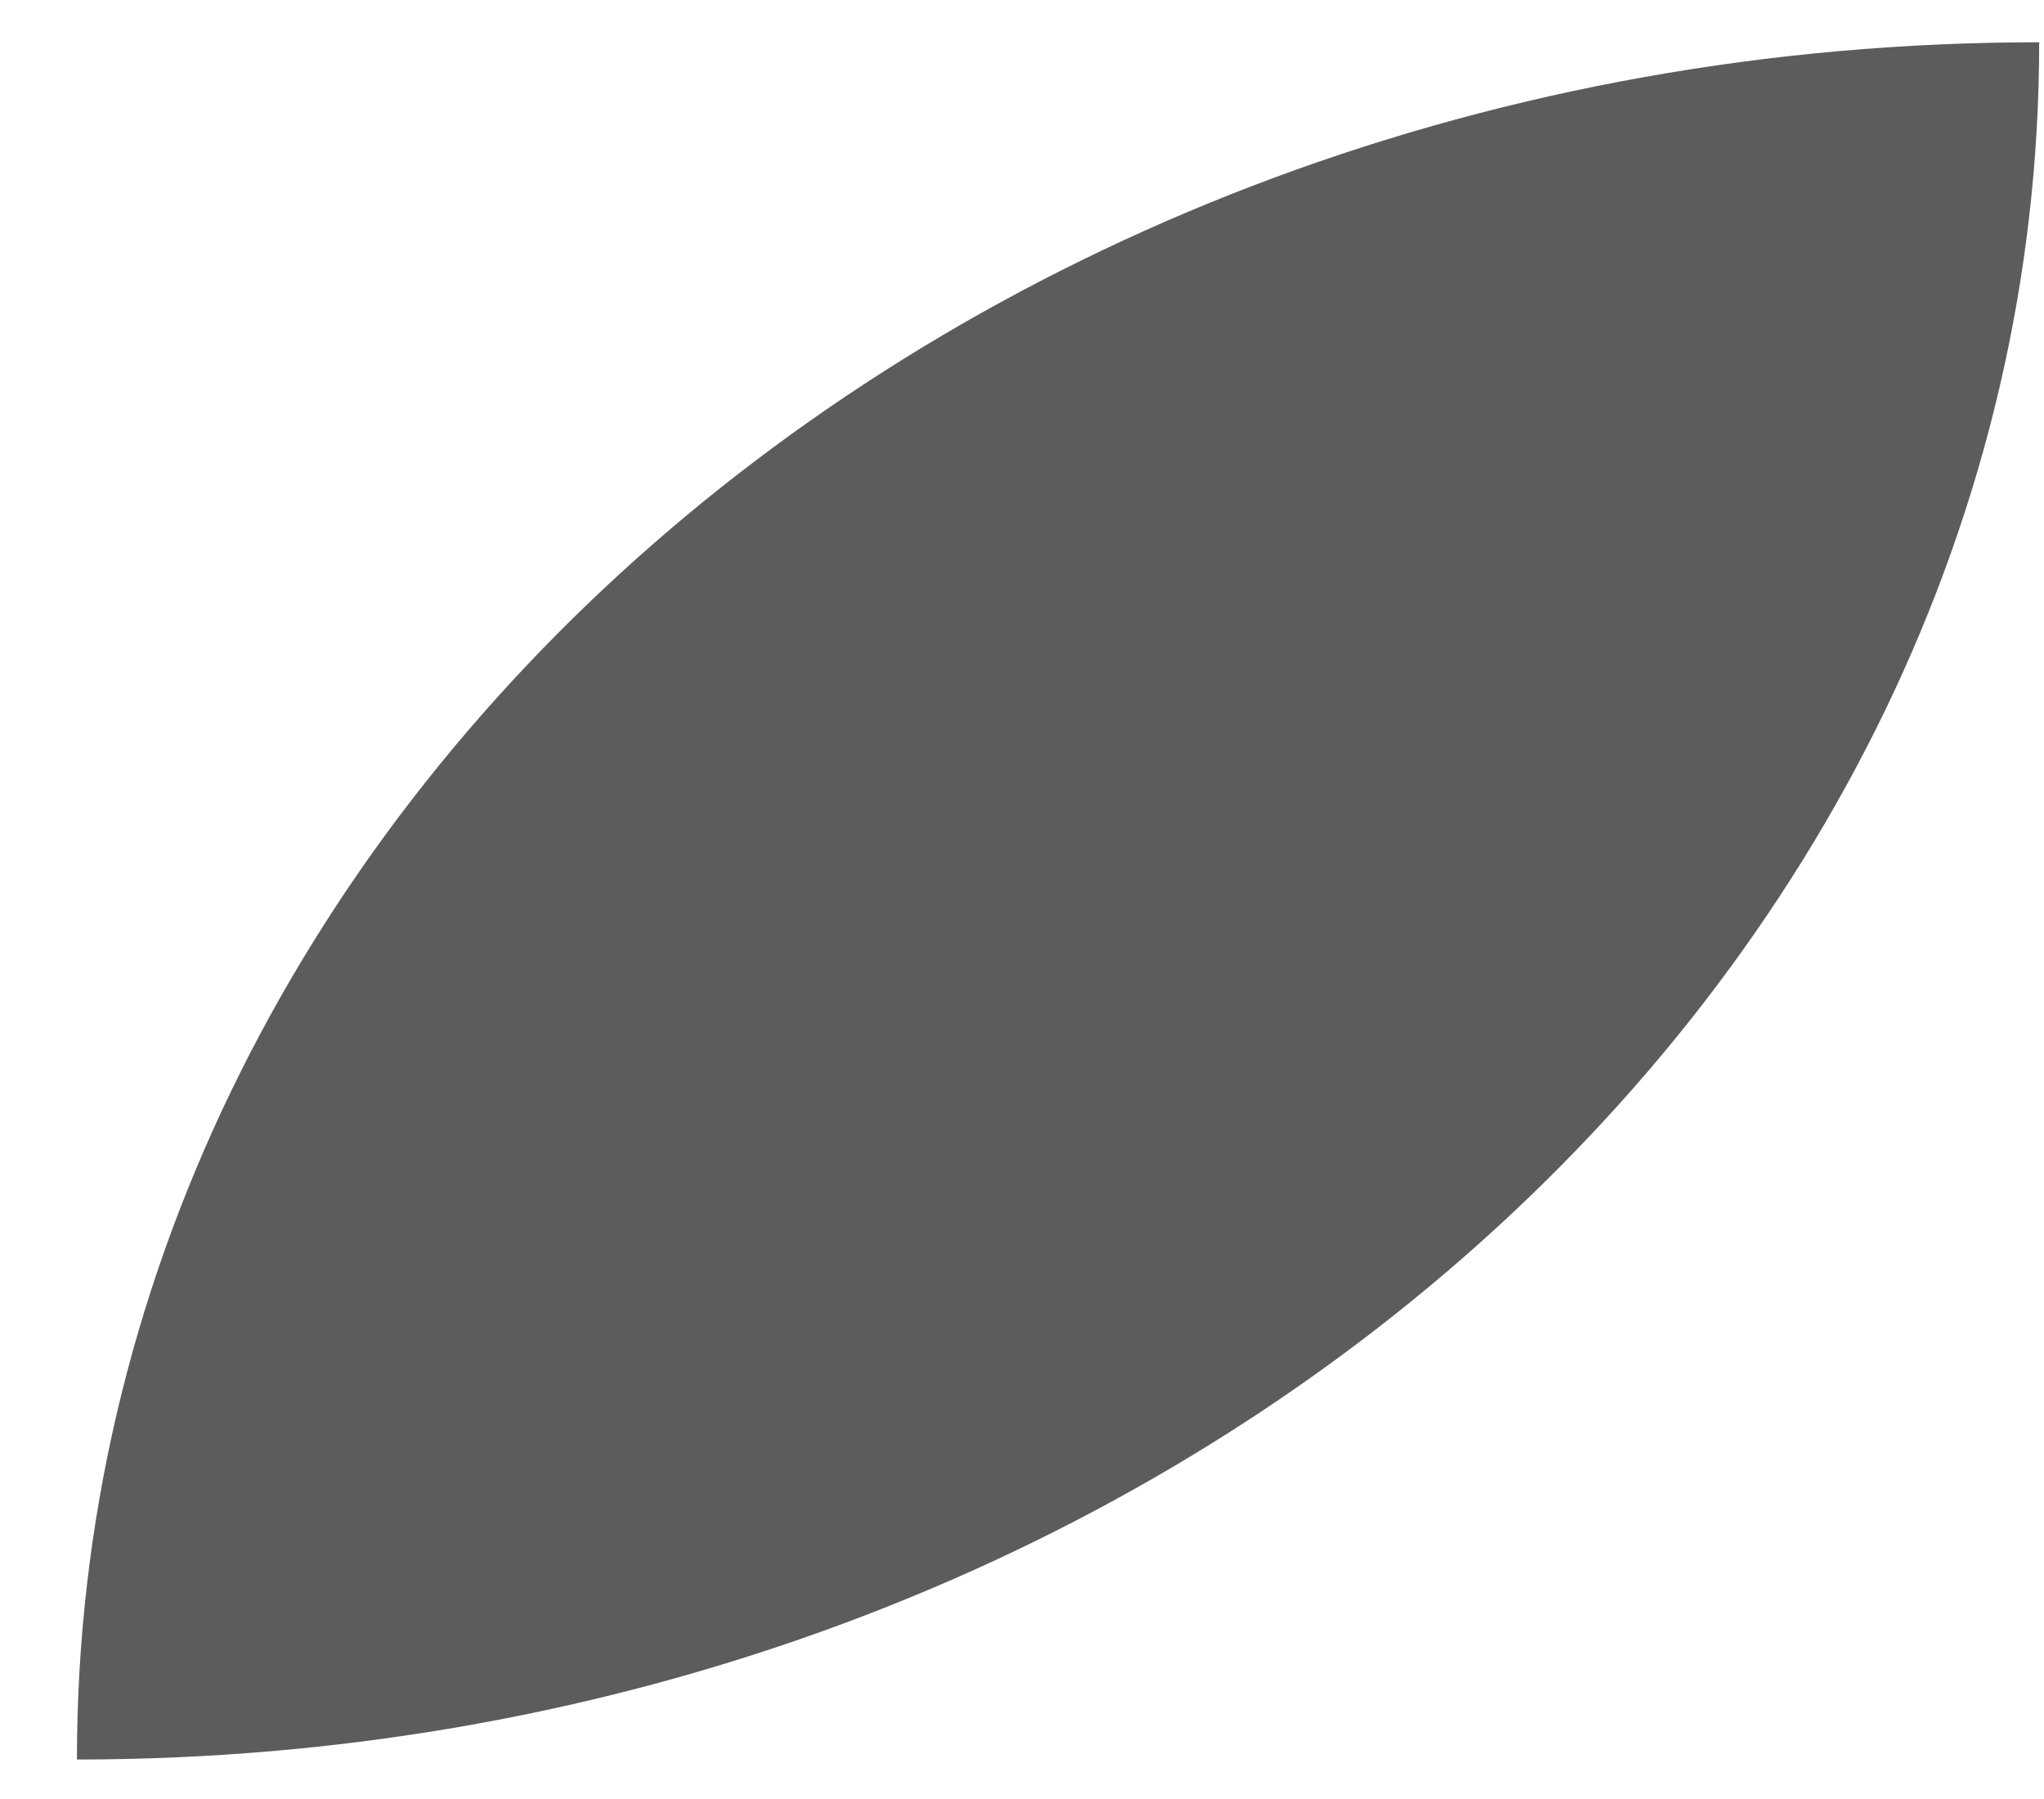
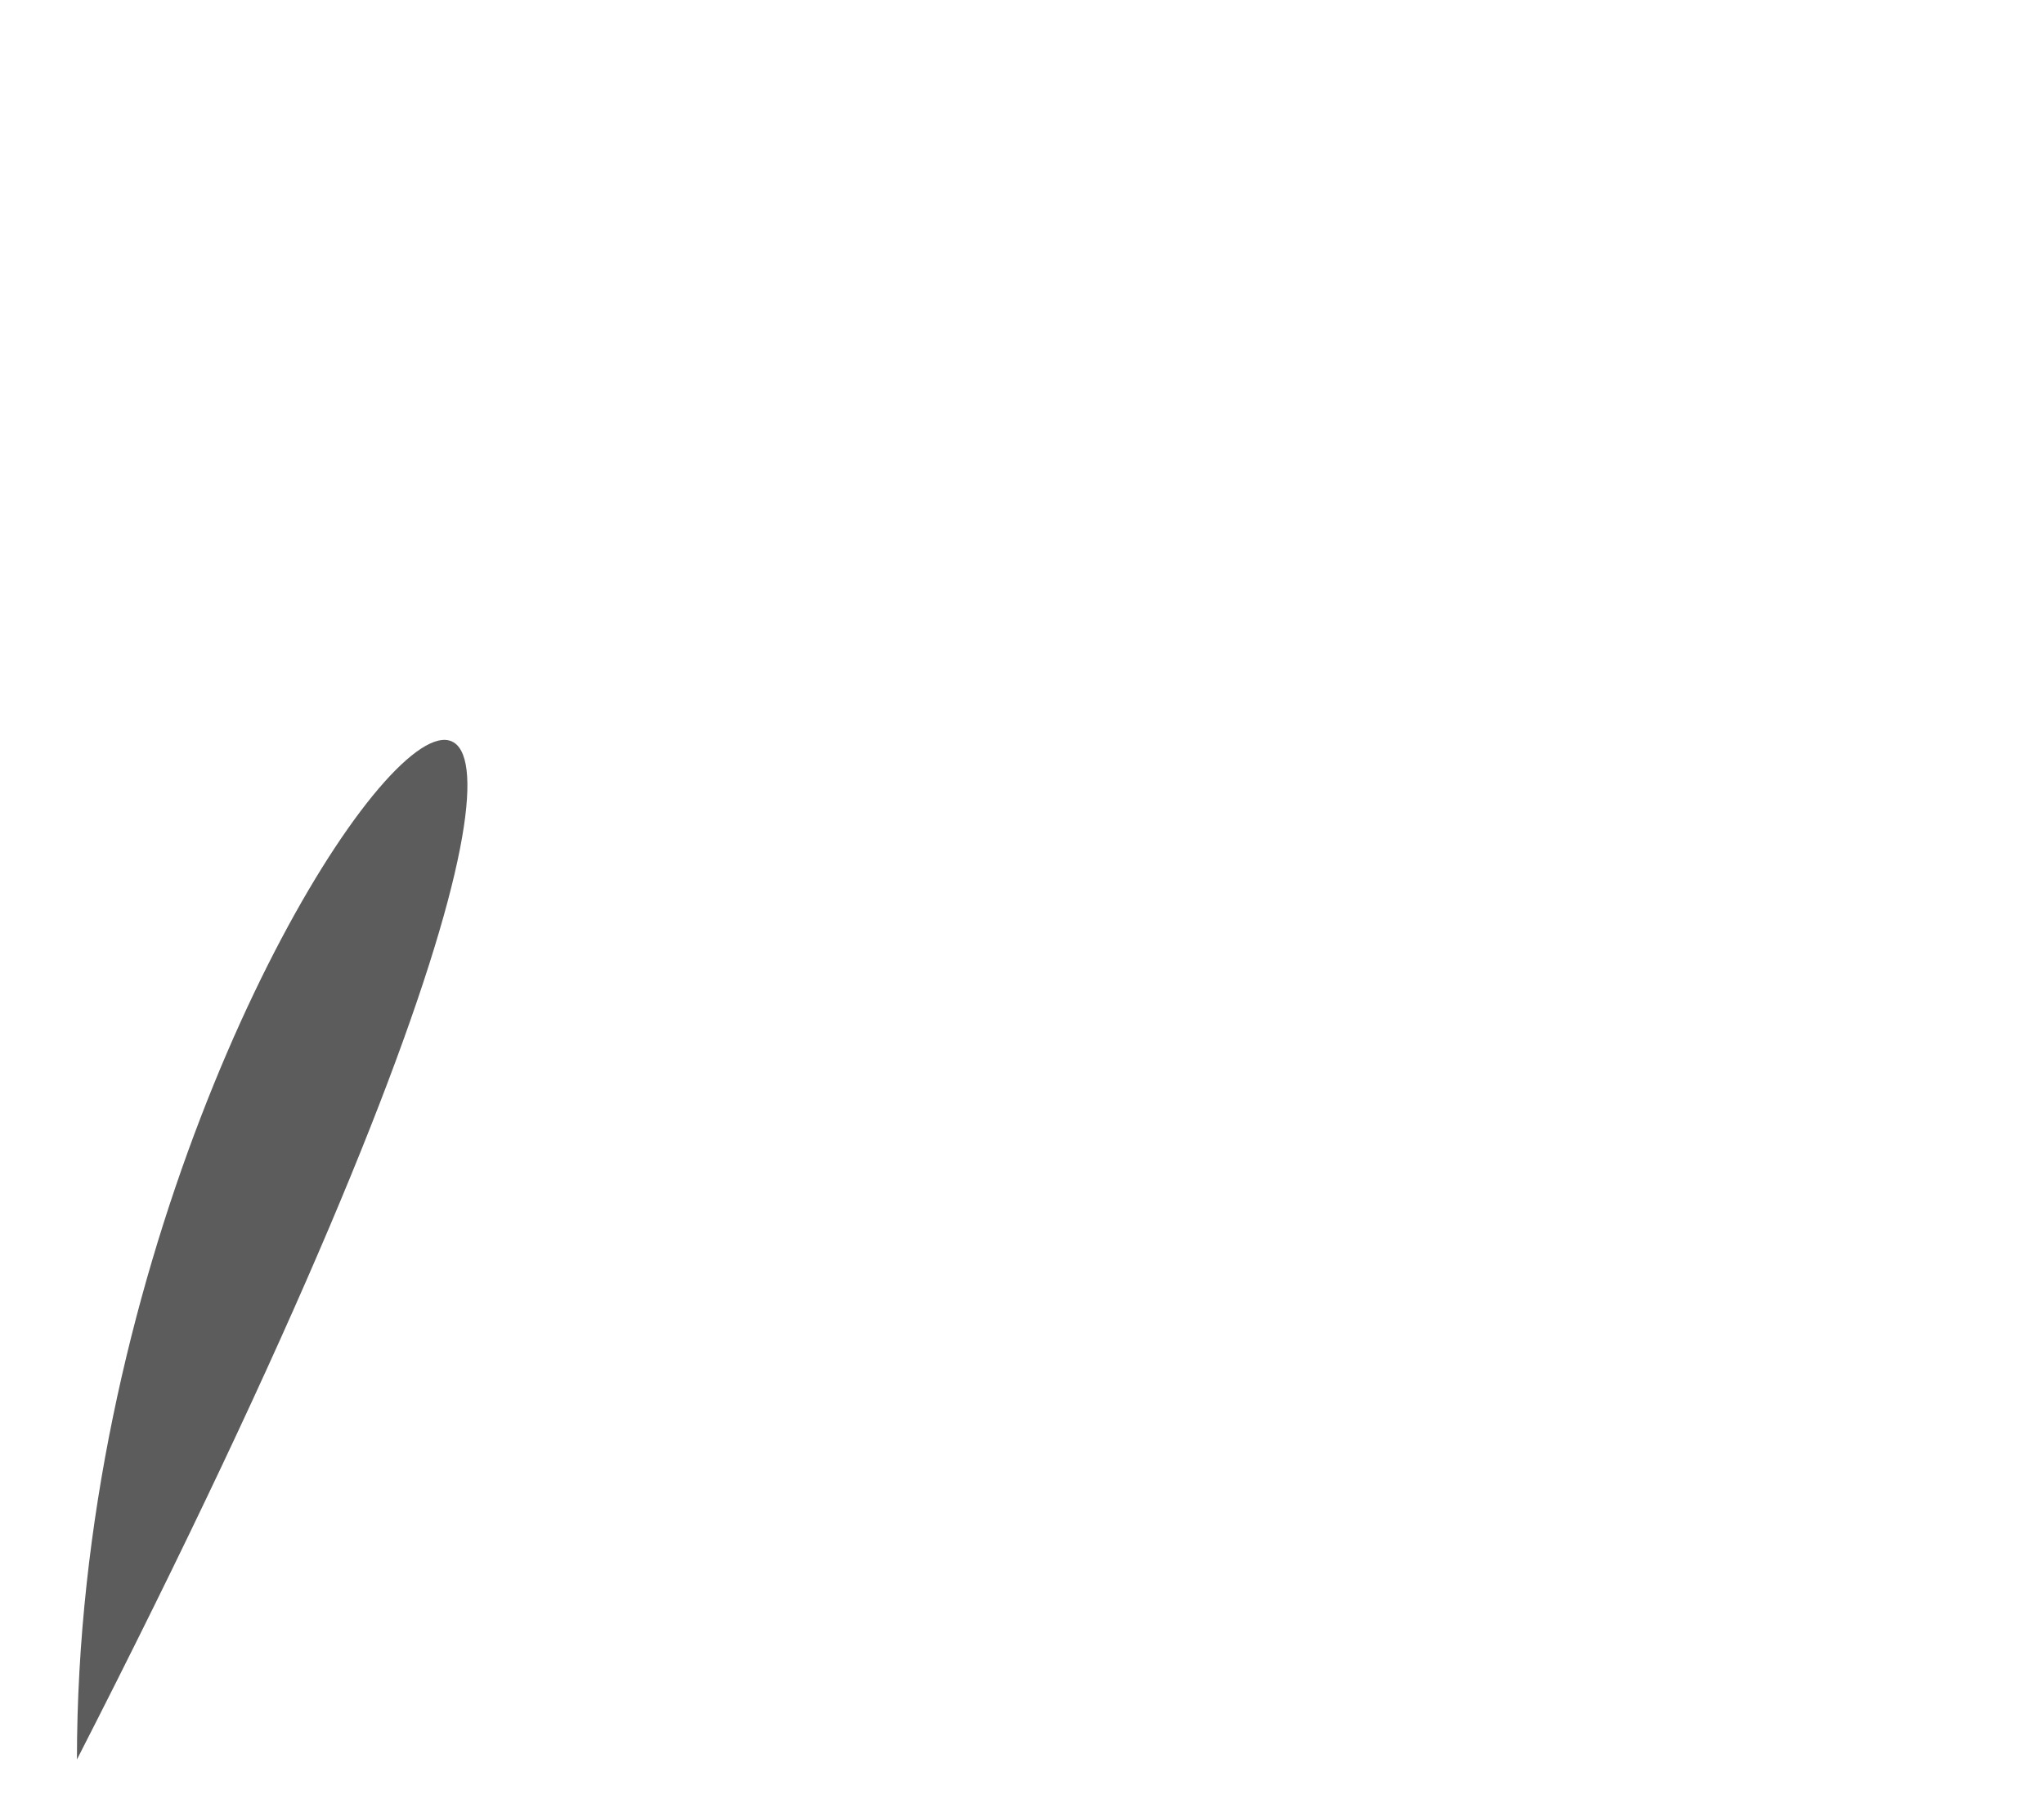
<svg xmlns="http://www.w3.org/2000/svg" width="25" height="22" viewBox="0 0 25 22" fill="none">
-   <path id="Vector" d="M0.941 21.517C14.196 21.517 24.941 12.114 24.941 0.517C11.687 0.517 0.941 9.919 0.941 21.517Z" fill="#5C5C5C" />
+   <path id="Vector" d="M0.941 21.517C11.687 0.517 0.941 9.919 0.941 21.517Z" fill="#5C5C5C" />
</svg>